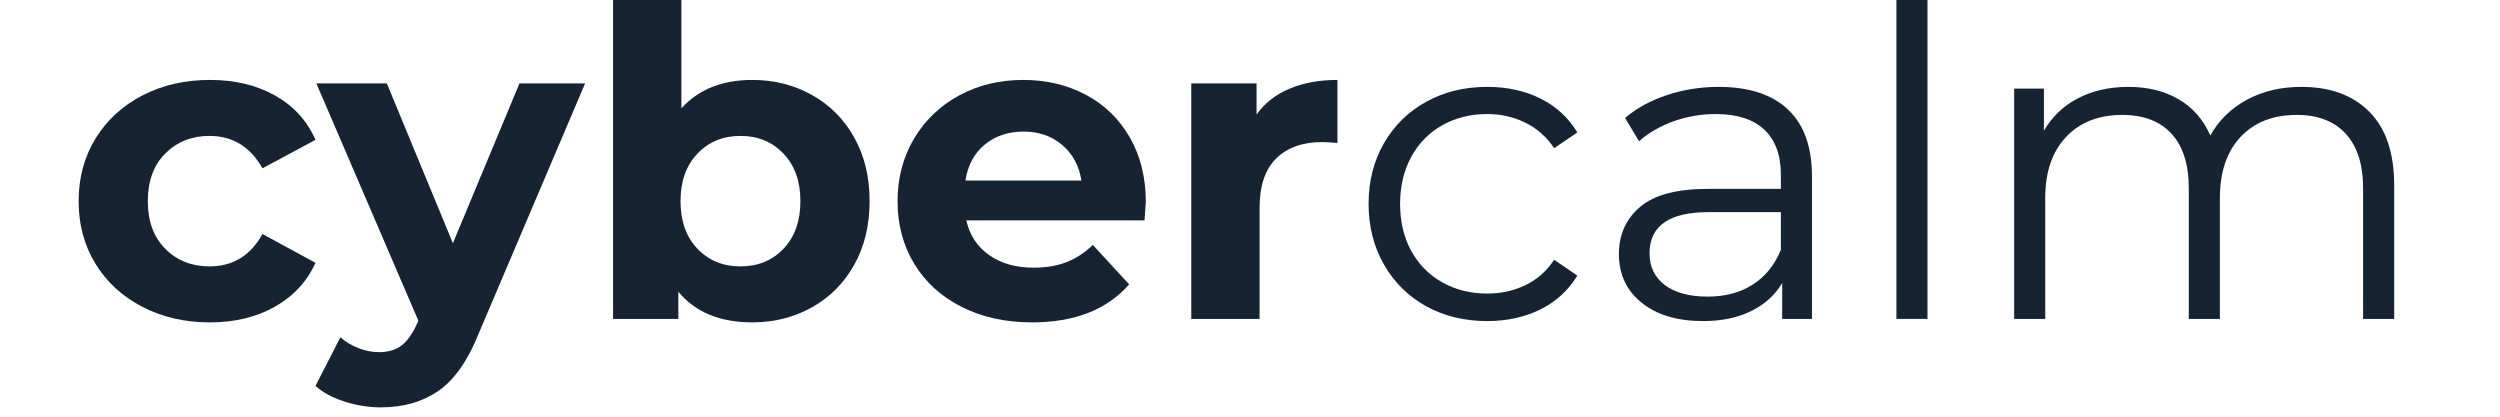
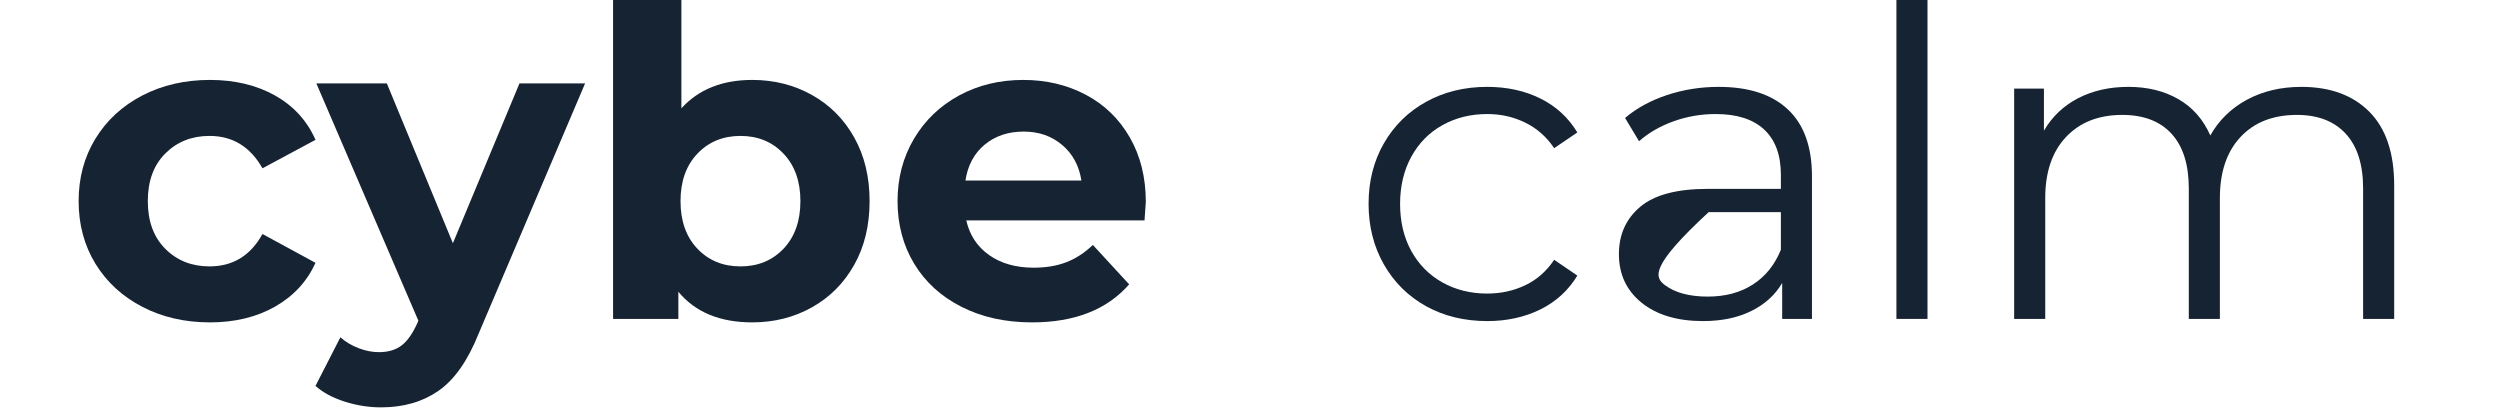
<svg xmlns="http://www.w3.org/2000/svg" width="600" zoomAndPan="magnify" viewBox="0 0 450 75" height="100" preserveAspectRatio="xMidYMid meet" version="1.0">
  <defs>
    <g />
  </defs>
  <g fill="#162333" fill-opacity="1">
    <g transform="translate(11.637, 57.403)">
      <g>
        <path d="M 26.156 0.625 C 21.645 0.625 17.586 -0.305 13.984 -2.172 C 10.391 -4.035 7.578 -6.617 5.547 -9.922 C 3.523 -13.234 2.516 -16.992 2.516 -21.203 C 2.516 -25.398 3.523 -29.148 5.547 -32.453 C 7.578 -35.766 10.391 -38.352 13.984 -40.219 C 17.586 -42.082 21.645 -43.016 26.156 -43.016 C 30.625 -43.016 34.523 -42.082 37.859 -40.219 C 41.191 -38.352 43.625 -35.691 45.156 -32.234 L 35.609 -27.109 C 33.41 -30.992 30.234 -32.938 26.078 -32.938 C 22.879 -32.938 20.227 -31.883 18.125 -29.781 C 16.02 -27.688 14.969 -24.828 14.969 -21.203 C 14.969 -17.578 16.02 -14.711 18.125 -12.609 C 20.227 -10.504 22.879 -9.453 26.078 -9.453 C 30.285 -9.453 33.461 -11.395 35.609 -15.281 L 45.156 -10.094 C 43.625 -6.727 41.191 -4.098 37.859 -2.203 C 34.523 -0.316 30.625 0.625 26.156 0.625 Z M 26.156 0.625 " />
      </g>
    </g>
  </g>
  <g fill="#162333" fill-opacity="1">
    <g transform="translate(57.568, 57.403)">
      <g>
        <path d="M 47.75 -42.391 L 28.609 2.594 C 26.66 7.477 24.254 10.922 21.391 12.922 C 18.523 14.922 15.07 15.922 11.031 15.922 C 8.82 15.922 6.641 15.578 4.484 14.891 C 2.336 14.211 0.582 13.27 -0.781 12.062 L 3.703 3.312 C 4.648 4.145 5.738 4.797 6.969 5.266 C 8.207 5.742 9.43 5.984 10.641 5.984 C 12.316 5.984 13.68 5.578 14.734 4.766 C 15.785 3.953 16.734 2.598 17.578 0.703 L 17.734 0.312 L -0.625 -42.391 L 12.062 -42.391 L 23.953 -13.625 L 35.938 -42.391 Z M 47.75 -42.391 " />
      </g>
    </g>
  </g>
  <g fill="#162333" fill-opacity="1">
    <g transform="translate(104.682, 57.403)">
      <g>
        <path d="M 30.734 -43.016 C 34.672 -43.016 38.254 -42.109 41.484 -40.297 C 44.711 -38.492 47.242 -35.945 49.078 -32.656 C 50.922 -29.375 51.844 -25.555 51.844 -21.203 C 51.844 -16.836 50.922 -13.016 49.078 -9.734 C 47.242 -6.453 44.711 -3.906 41.484 -2.094 C 38.254 -0.281 34.672 0.625 30.734 0.625 C 24.898 0.625 20.461 -1.211 17.422 -4.891 L 17.422 0 L 5.672 0 L 5.672 -58.469 L 17.969 -58.469 L 17.969 -37.906 C 21.062 -41.312 25.316 -43.016 30.734 -43.016 Z M 28.609 -9.453 C 31.754 -9.453 34.336 -10.516 36.359 -12.641 C 38.379 -14.773 39.391 -17.629 39.391 -21.203 C 39.391 -24.766 38.379 -27.609 36.359 -29.734 C 34.336 -31.867 31.754 -32.938 28.609 -32.938 C 25.453 -32.938 22.863 -31.867 20.844 -29.734 C 18.82 -27.609 17.812 -24.766 17.812 -21.203 C 17.812 -17.629 18.82 -14.773 20.844 -12.641 C 22.863 -10.516 25.453 -9.453 28.609 -9.453 Z M 28.609 -9.453 " />
      </g>
    </g>
  </g>
  <g fill="#162333" fill-opacity="1">
    <g transform="translate(159.044, 57.403)">
      <g>
        <path d="M 47.203 -21.031 C 47.203 -20.875 47.125 -19.773 46.969 -17.734 L 14.891 -17.734 C 15.473 -15.109 16.836 -13.031 18.984 -11.5 C 21.141 -9.977 23.82 -9.219 27.031 -9.219 C 29.238 -9.219 31.191 -9.547 32.891 -10.203 C 34.598 -10.859 36.191 -11.895 37.672 -13.312 L 44.203 -6.219 C 40.211 -1.656 34.383 0.625 26.719 0.625 C 21.938 0.625 17.707 -0.305 14.031 -2.172 C 10.352 -4.035 7.516 -6.617 5.516 -9.922 C 3.516 -13.234 2.516 -16.992 2.516 -21.203 C 2.516 -25.348 3.5 -29.086 5.469 -32.422 C 7.445 -35.754 10.156 -38.352 13.594 -40.219 C 17.031 -42.082 20.879 -43.016 25.141 -43.016 C 29.285 -43.016 33.039 -42.125 36.406 -40.344 C 39.77 -38.562 42.41 -36 44.328 -32.656 C 46.242 -29.32 47.203 -25.445 47.203 -21.031 Z M 25.219 -33.719 C 22.426 -33.719 20.082 -32.93 18.188 -31.359 C 16.301 -29.785 15.148 -27.633 14.734 -24.906 L 35.609 -24.906 C 35.191 -27.582 34.035 -29.719 32.141 -31.312 C 30.254 -32.914 27.945 -33.719 25.219 -33.719 Z M 25.219 -33.719 " />
      </g>
    </g>
  </g>
  <g fill="#162333" fill-opacity="1">
    <g transform="translate(208.757, 57.403)">
      <g>
-         <path d="M 17.422 -36.797 C 18.891 -38.848 20.867 -40.395 23.359 -41.438 C 25.859 -42.488 28.734 -43.016 31.984 -43.016 L 31.984 -31.672 C 30.617 -31.773 29.703 -31.828 29.234 -31.828 C 25.711 -31.828 22.953 -30.844 20.953 -28.875 C 18.961 -26.906 17.969 -23.953 17.969 -20.016 L 17.969 0 L 5.672 0 L 5.672 -42.391 L 17.422 -42.391 Z M 17.422 -36.797 " />
-       </g>
+         </g>
    </g>
  </g>
  <g fill="#162333" fill-opacity="1">
    <g transform="translate(242.719, 57.403)">
      <g>
        <path d="M 24.984 0.391 C 20.879 0.391 17.211 -0.5 13.984 -2.281 C 10.754 -4.07 8.219 -6.582 6.375 -9.812 C 4.539 -13.039 3.625 -16.676 3.625 -20.719 C 3.625 -24.77 4.539 -28.395 6.375 -31.594 C 8.219 -34.801 10.754 -37.297 13.984 -39.078 C 17.211 -40.867 20.879 -41.766 24.984 -41.766 C 28.555 -41.766 31.742 -41.066 34.547 -39.672 C 37.359 -38.285 39.578 -36.25 41.203 -33.562 L 37.031 -30.734 C 35.664 -32.773 33.93 -34.305 31.828 -35.328 C 29.734 -36.359 27.453 -36.875 24.984 -36.875 C 21.984 -36.875 19.285 -36.203 16.891 -34.859 C 14.504 -33.523 12.641 -31.625 11.297 -29.156 C 9.961 -26.688 9.297 -23.875 9.297 -20.719 C 9.297 -17.52 9.961 -14.695 11.297 -12.25 C 12.641 -9.812 14.504 -7.922 16.891 -6.578 C 19.285 -5.234 21.984 -4.562 24.984 -4.562 C 27.453 -4.562 29.734 -5.062 31.828 -6.062 C 33.93 -7.062 35.664 -8.586 37.031 -10.641 L 41.203 -7.797 C 39.578 -5.117 37.348 -3.082 34.516 -1.688 C 31.68 -0.301 28.504 0.391 24.984 0.391 Z M 24.984 0.391 " />
      </g>
    </g>
  </g>
  <g fill="#162333" fill-opacity="1">
    <g transform="translate(287.075, 57.403)">
      <g>
-         <path d="M 22.297 -41.766 C 27.711 -41.766 31.863 -40.41 34.75 -37.703 C 37.633 -34.992 39.078 -30.988 39.078 -25.688 L 39.078 0 L 33.719 0 L 33.719 -6.469 C 32.457 -4.312 30.602 -2.629 28.156 -1.422 C 25.719 -0.211 22.82 0.391 19.469 0.391 C 14.844 0.391 11.16 -0.707 8.422 -2.906 C 5.691 -5.113 4.328 -8.031 4.328 -11.656 C 4.328 -15.176 5.602 -18.016 8.156 -20.172 C 10.707 -22.328 14.766 -23.406 20.328 -23.406 L 33.484 -23.406 L 33.484 -25.922 C 33.484 -29.492 32.484 -32.211 30.484 -34.078 C 28.492 -35.941 25.582 -36.875 21.75 -36.875 C 19.125 -36.875 16.602 -36.441 14.188 -35.578 C 11.77 -34.711 9.691 -33.516 7.953 -31.984 L 5.438 -36.172 C 7.539 -37.953 10.062 -39.328 13 -40.297 C 15.945 -41.273 19.047 -41.766 22.297 -41.766 Z M 20.328 -4.016 C 23.484 -4.016 26.188 -4.738 28.438 -6.188 C 30.695 -7.633 32.379 -9.723 33.484 -12.453 L 33.484 -19.219 L 20.484 -19.219 C 13.391 -19.219 9.844 -16.75 9.844 -11.812 C 9.844 -9.395 10.758 -7.488 12.594 -6.094 C 14.438 -4.707 17.016 -4.016 20.328 -4.016 Z M 20.328 -4.016 " />
+         <path d="M 22.297 -41.766 C 27.711 -41.766 31.863 -40.41 34.75 -37.703 C 37.633 -34.992 39.078 -30.988 39.078 -25.688 L 39.078 0 L 33.719 0 L 33.719 -6.469 C 32.457 -4.312 30.602 -2.629 28.156 -1.422 C 25.719 -0.211 22.82 0.391 19.469 0.391 C 14.844 0.391 11.16 -0.707 8.422 -2.906 C 5.691 -5.113 4.328 -8.031 4.328 -11.656 C 4.328 -15.176 5.602 -18.016 8.156 -20.172 C 10.707 -22.328 14.766 -23.406 20.328 -23.406 L 33.484 -23.406 L 33.484 -25.922 C 33.484 -29.492 32.484 -32.211 30.484 -34.078 C 28.492 -35.941 25.582 -36.875 21.75 -36.875 C 19.125 -36.875 16.602 -36.441 14.188 -35.578 C 11.77 -34.711 9.691 -33.516 7.953 -31.984 L 5.438 -36.172 C 7.539 -37.953 10.062 -39.328 13 -40.297 C 15.945 -41.273 19.047 -41.766 22.297 -41.766 Z M 20.328 -4.016 C 23.484 -4.016 26.188 -4.738 28.438 -6.188 C 30.695 -7.633 32.379 -9.723 33.484 -12.453 L 33.484 -19.219 L 20.484 -19.219 C 9.844 -9.395 10.758 -7.488 12.594 -6.094 C 14.438 -4.707 17.016 -4.016 20.328 -4.016 Z M 20.328 -4.016 " />
      </g>
    </g>
  </g>
  <g fill="#162333" fill-opacity="1">
    <g transform="translate(333.558, 57.403)">
      <g>
        <path d="M 7.797 -58.469 L 13.391 -58.469 L 13.391 0 L 7.797 0 Z M 7.797 -58.469 " />
      </g>
    </g>
  </g>
  <g fill="#162333" fill-opacity="1">
    <g transform="translate(354.751, 57.403)">
      <g>
        <path d="M 59.484 -41.766 C 64.691 -41.766 68.781 -40.266 71.75 -37.266 C 74.719 -34.273 76.203 -29.863 76.203 -24.031 L 76.203 0 L 70.609 0 L 70.609 -23.484 C 70.609 -27.785 69.566 -31.066 67.484 -33.328 C 65.41 -35.586 62.484 -36.719 58.703 -36.719 C 54.398 -36.719 51.008 -35.391 48.531 -32.734 C 46.062 -30.086 44.828 -26.426 44.828 -21.75 L 44.828 0 L 39.234 0 L 39.234 -23.484 C 39.234 -27.785 38.195 -31.066 36.125 -33.328 C 34.051 -35.586 31.098 -36.719 27.266 -36.719 C 23.004 -36.719 19.625 -35.391 17.125 -32.734 C 14.633 -30.086 13.391 -26.426 13.391 -21.75 L 13.391 0 L 7.797 0 L 7.797 -41.453 L 13.156 -41.453 L 13.156 -33.875 C 14.625 -36.406 16.672 -38.352 19.297 -39.719 C 21.93 -41.082 24.953 -41.766 28.359 -41.766 C 31.828 -41.766 34.832 -41.023 37.375 -39.547 C 39.926 -38.078 41.836 -35.898 43.109 -33.016 C 44.629 -35.742 46.816 -37.883 49.672 -39.438 C 52.535 -40.988 55.805 -41.766 59.484 -41.766 Z M 59.484 -41.766 " />
      </g>
    </g>
  </g>
</svg>